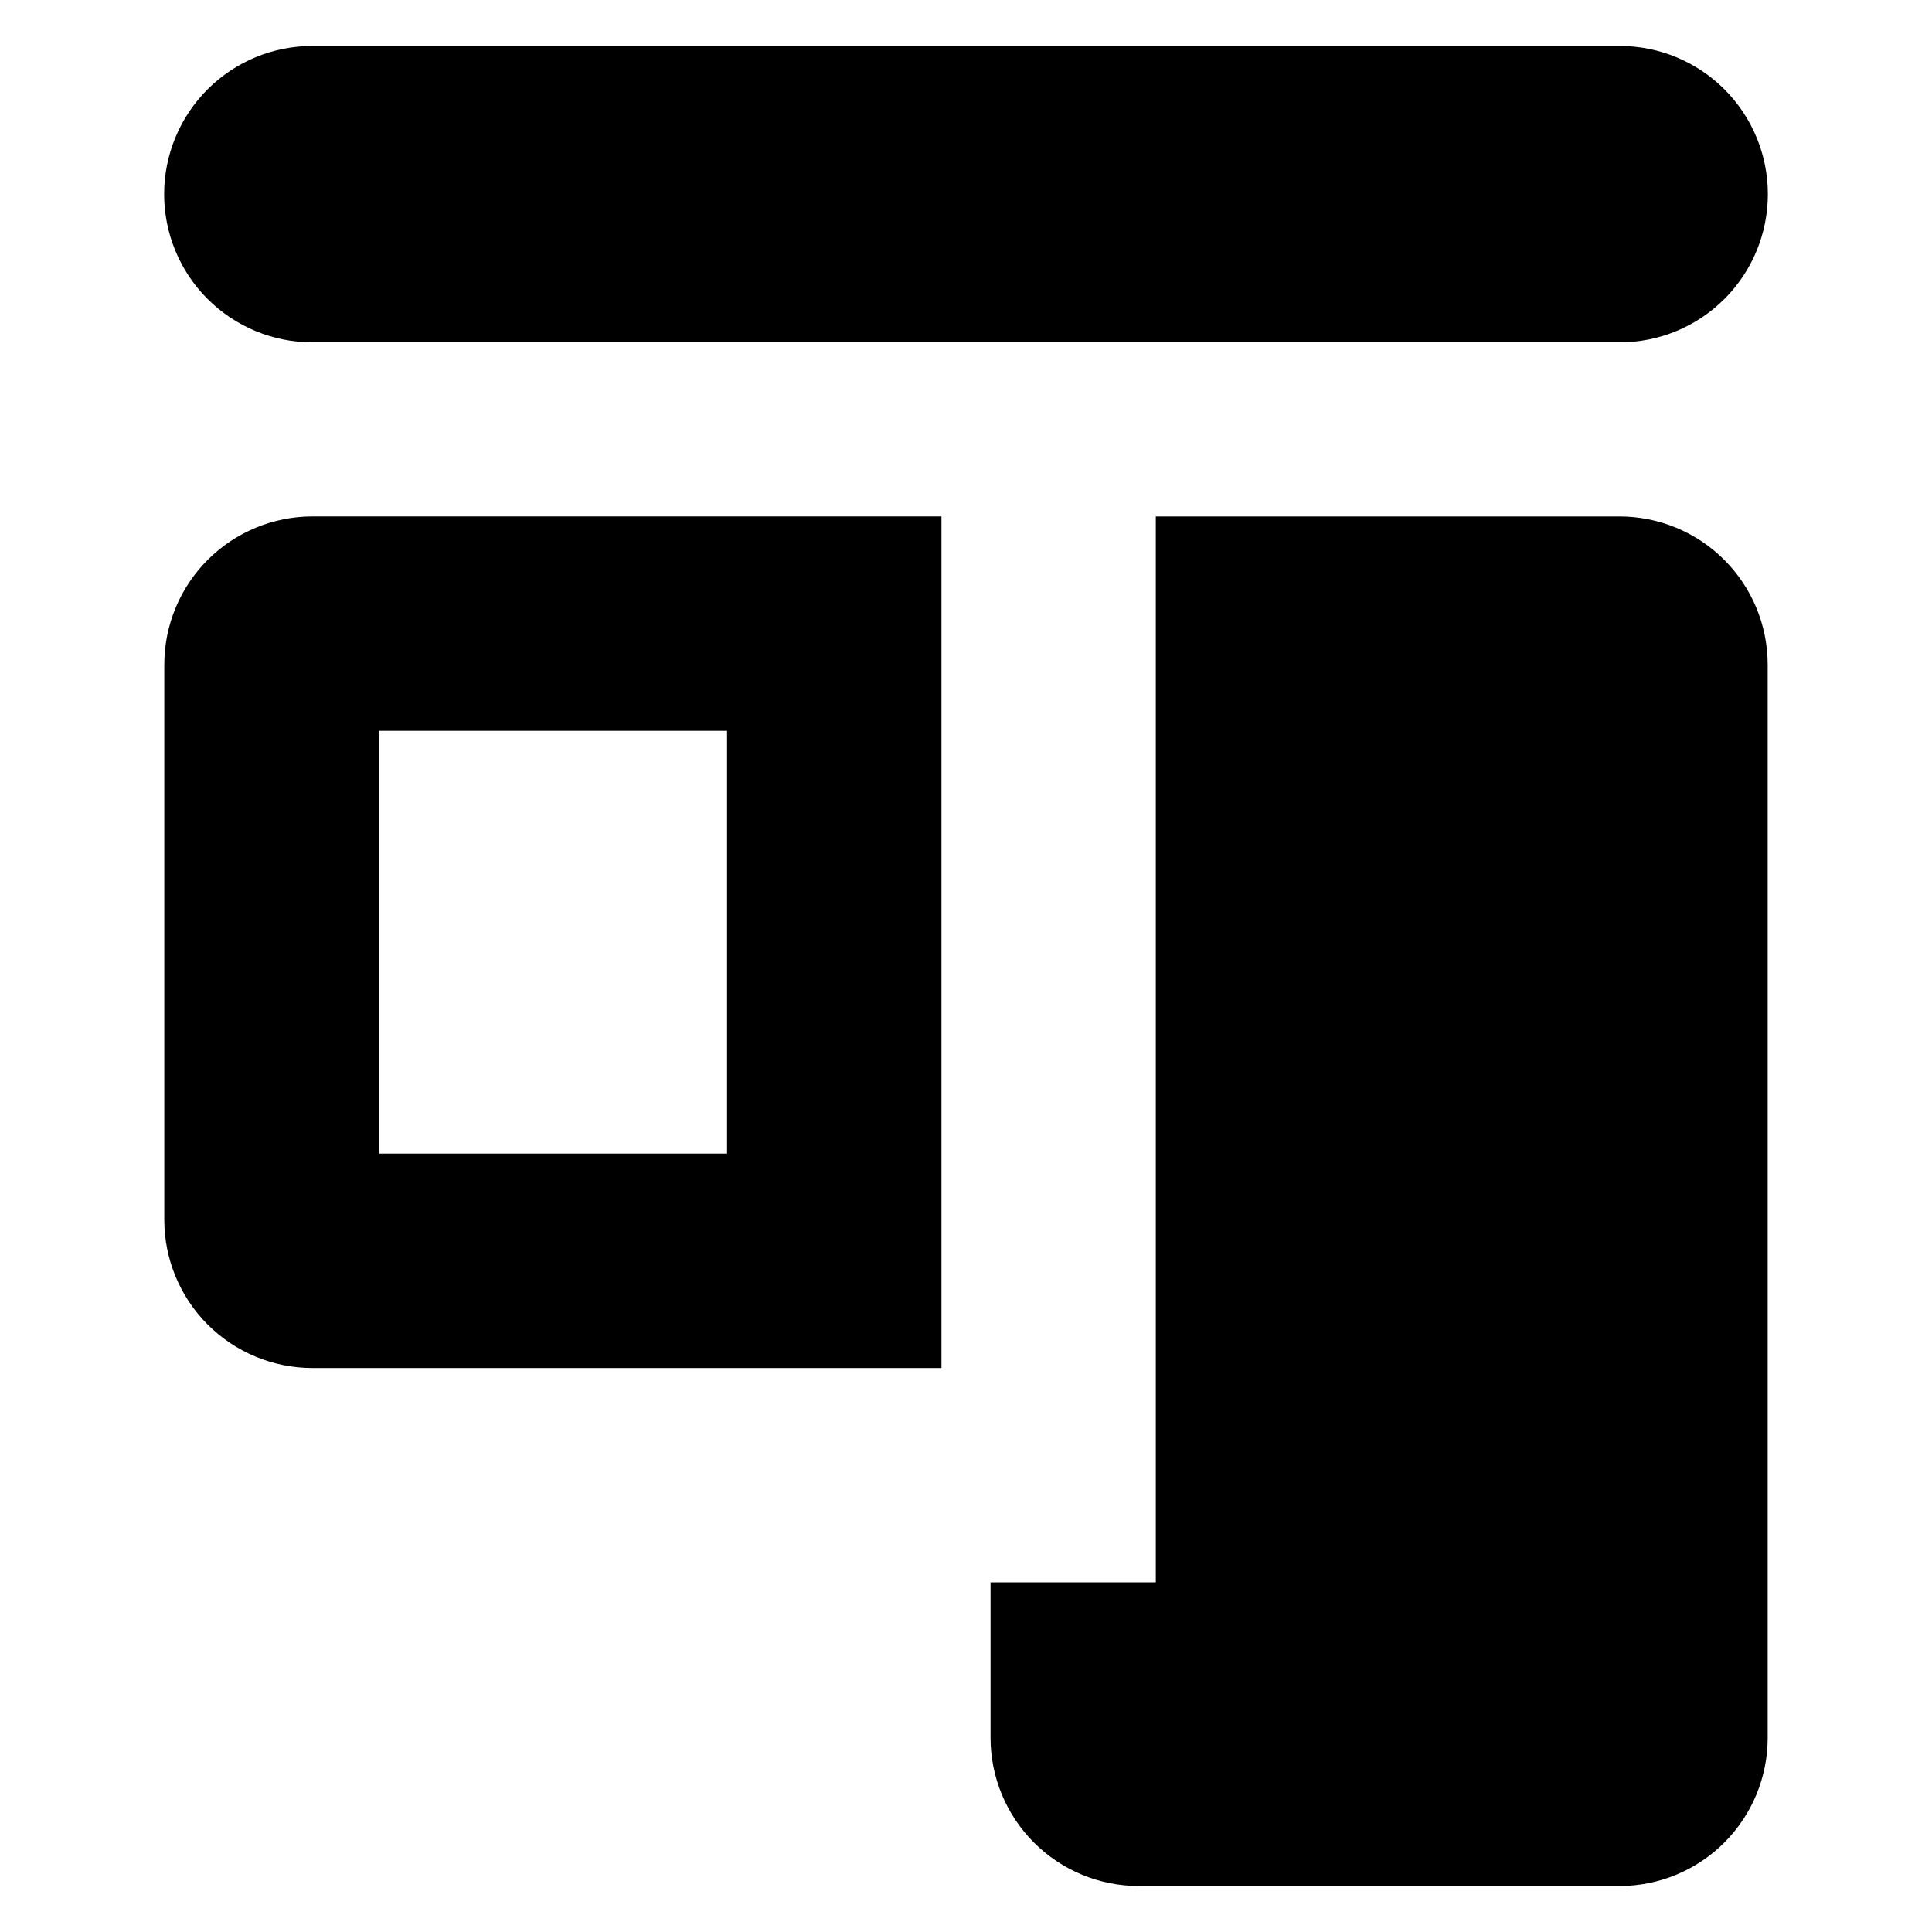
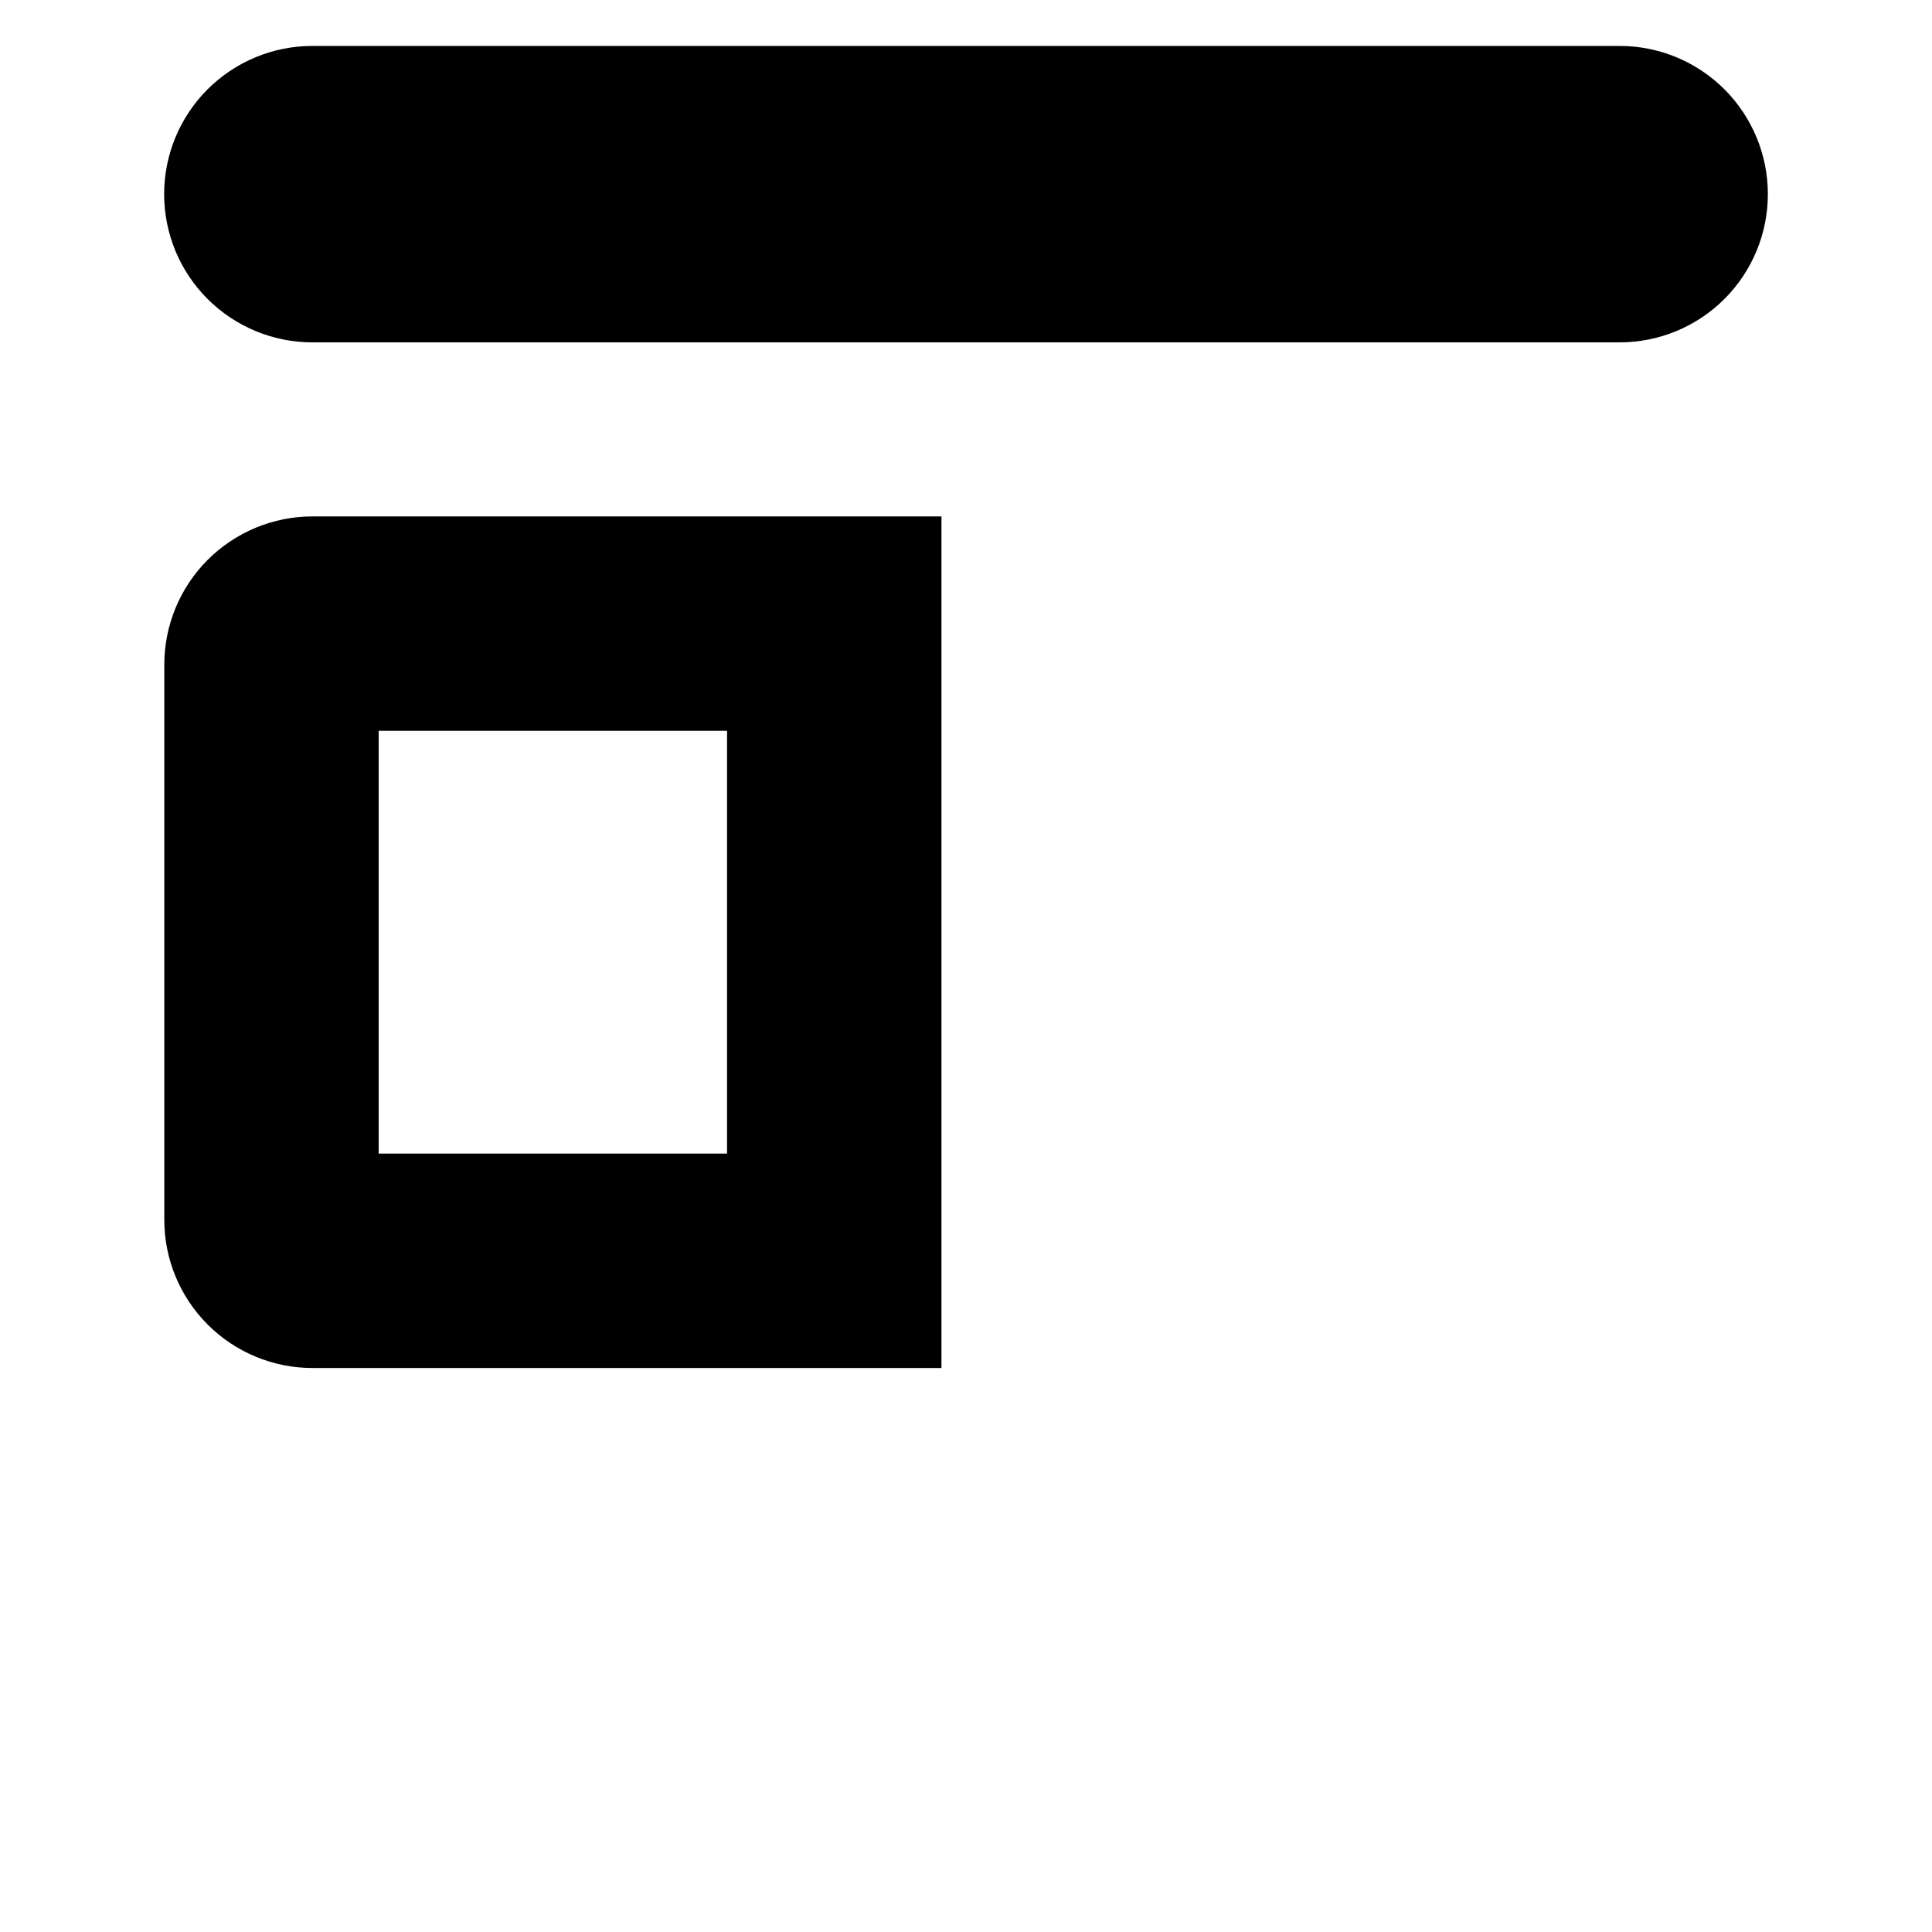
<svg xmlns="http://www.w3.org/2000/svg" fill="#000000" width="800px" height="800px" version="1.1" viewBox="144 144 512 512">
  <g>
    <path d="m226.81 234.73h346.38-0.004c10.426 0.012 20.426-4.125 27.801-11.492 7.375-7.367 11.516-17.363 11.516-27.785 0-10.426-4.141-20.422-11.516-27.789-7.375-7.363-17.375-11.5-27.801-11.488h-346.37c-10.426-0.012-20.426 4.125-27.801 11.488-7.375 7.367-11.516 17.363-11.516 27.789 0 10.422 4.141 20.418 11.516 27.785 7.375 7.367 17.375 11.504 27.801 11.492z" />
-     <path d="m573.18 280.87h-122.88v282.46h-43.797v41.191c0 10.422 4.141 20.418 11.512 27.789 7.367 7.367 17.363 11.508 27.785 11.508h127.38c10.418 0 20.41-4.137 27.773-11.504 7.367-7.363 11.504-17.355 11.504-27.773v-284.4c0-10.414-4.137-20.406-11.504-27.773-7.363-7.363-17.355-11.504-27.773-11.504z" />
    <path d="m187.54 320.13v147.13c0 10.418 4.137 20.406 11.504 27.773 7.367 7.363 17.355 11.504 27.773 11.504h166.68v-225.68h-166.68c-10.418 0-20.406 4.141-27.773 11.504-7.367 7.367-11.504 17.359-11.504 27.773zm56.812 17.539h92.324v112.05h-92.324z" />
  </g>
</svg>